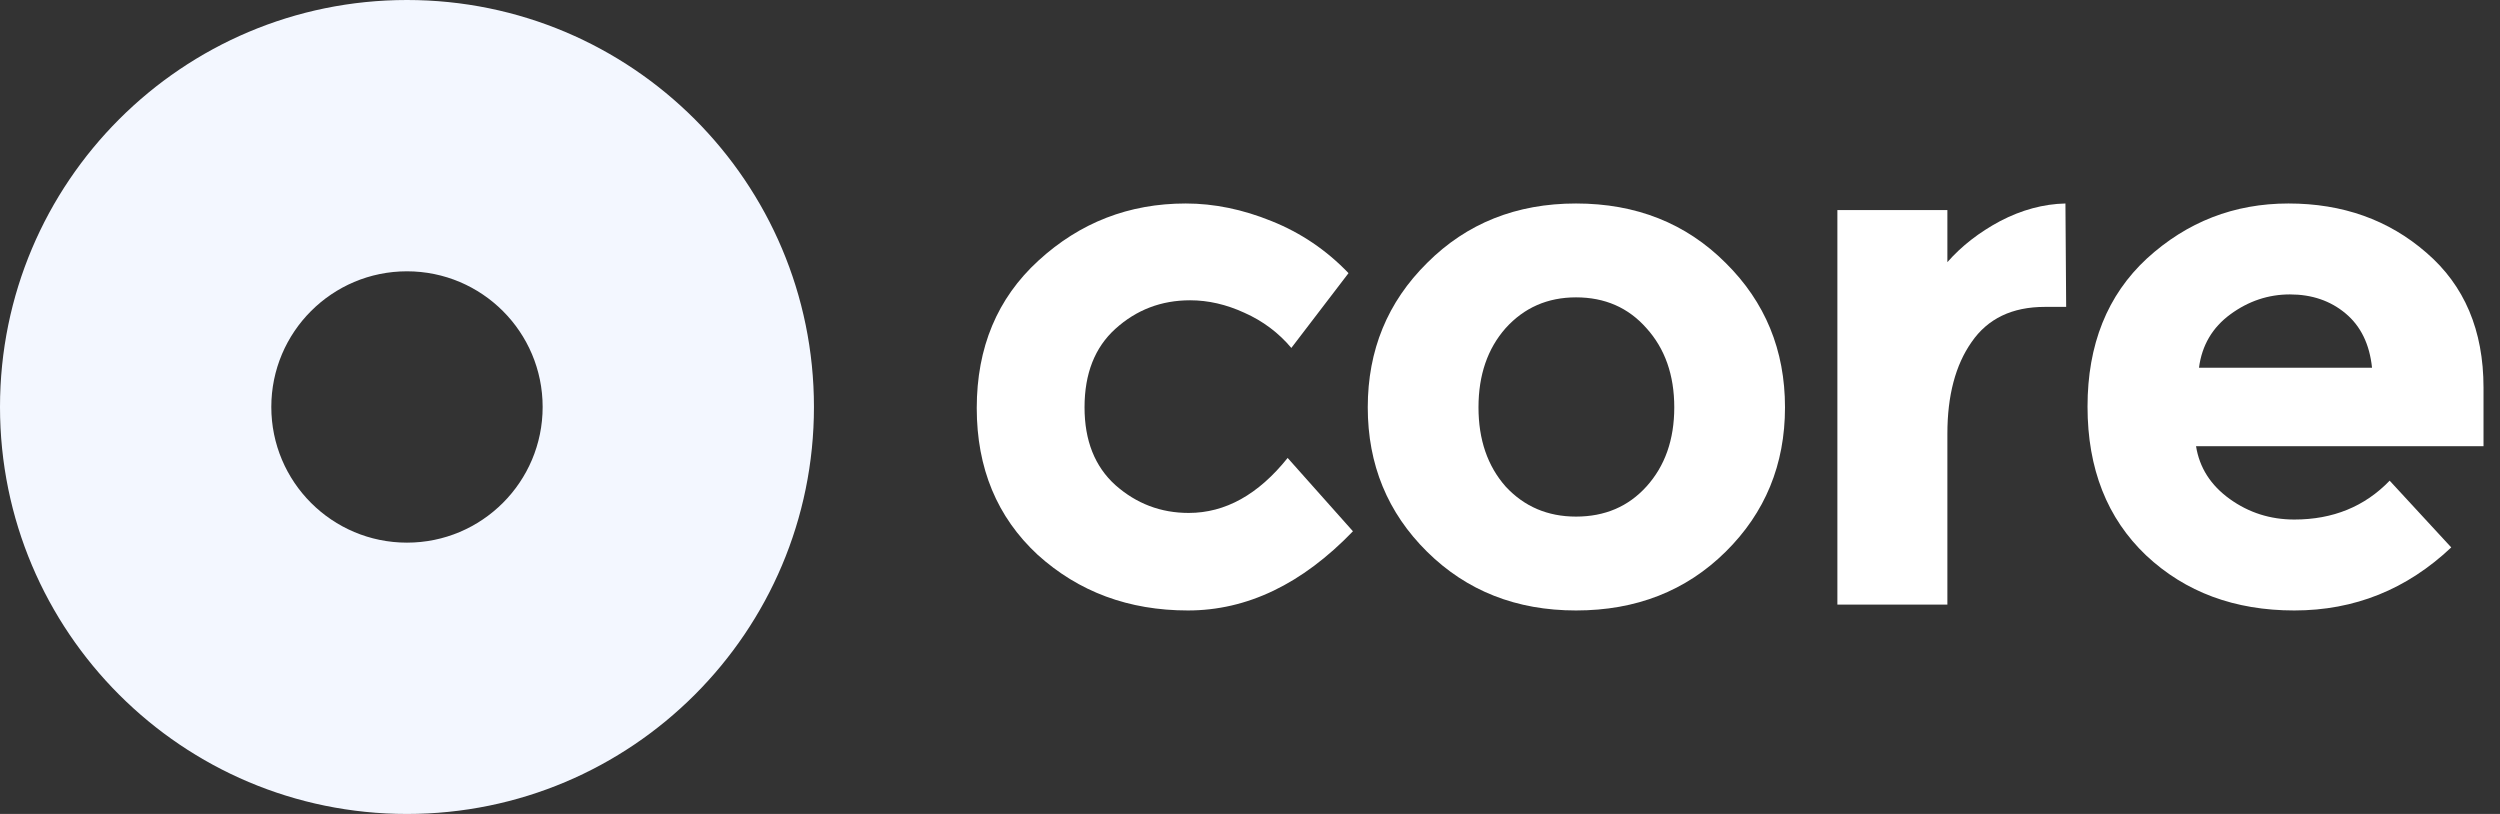
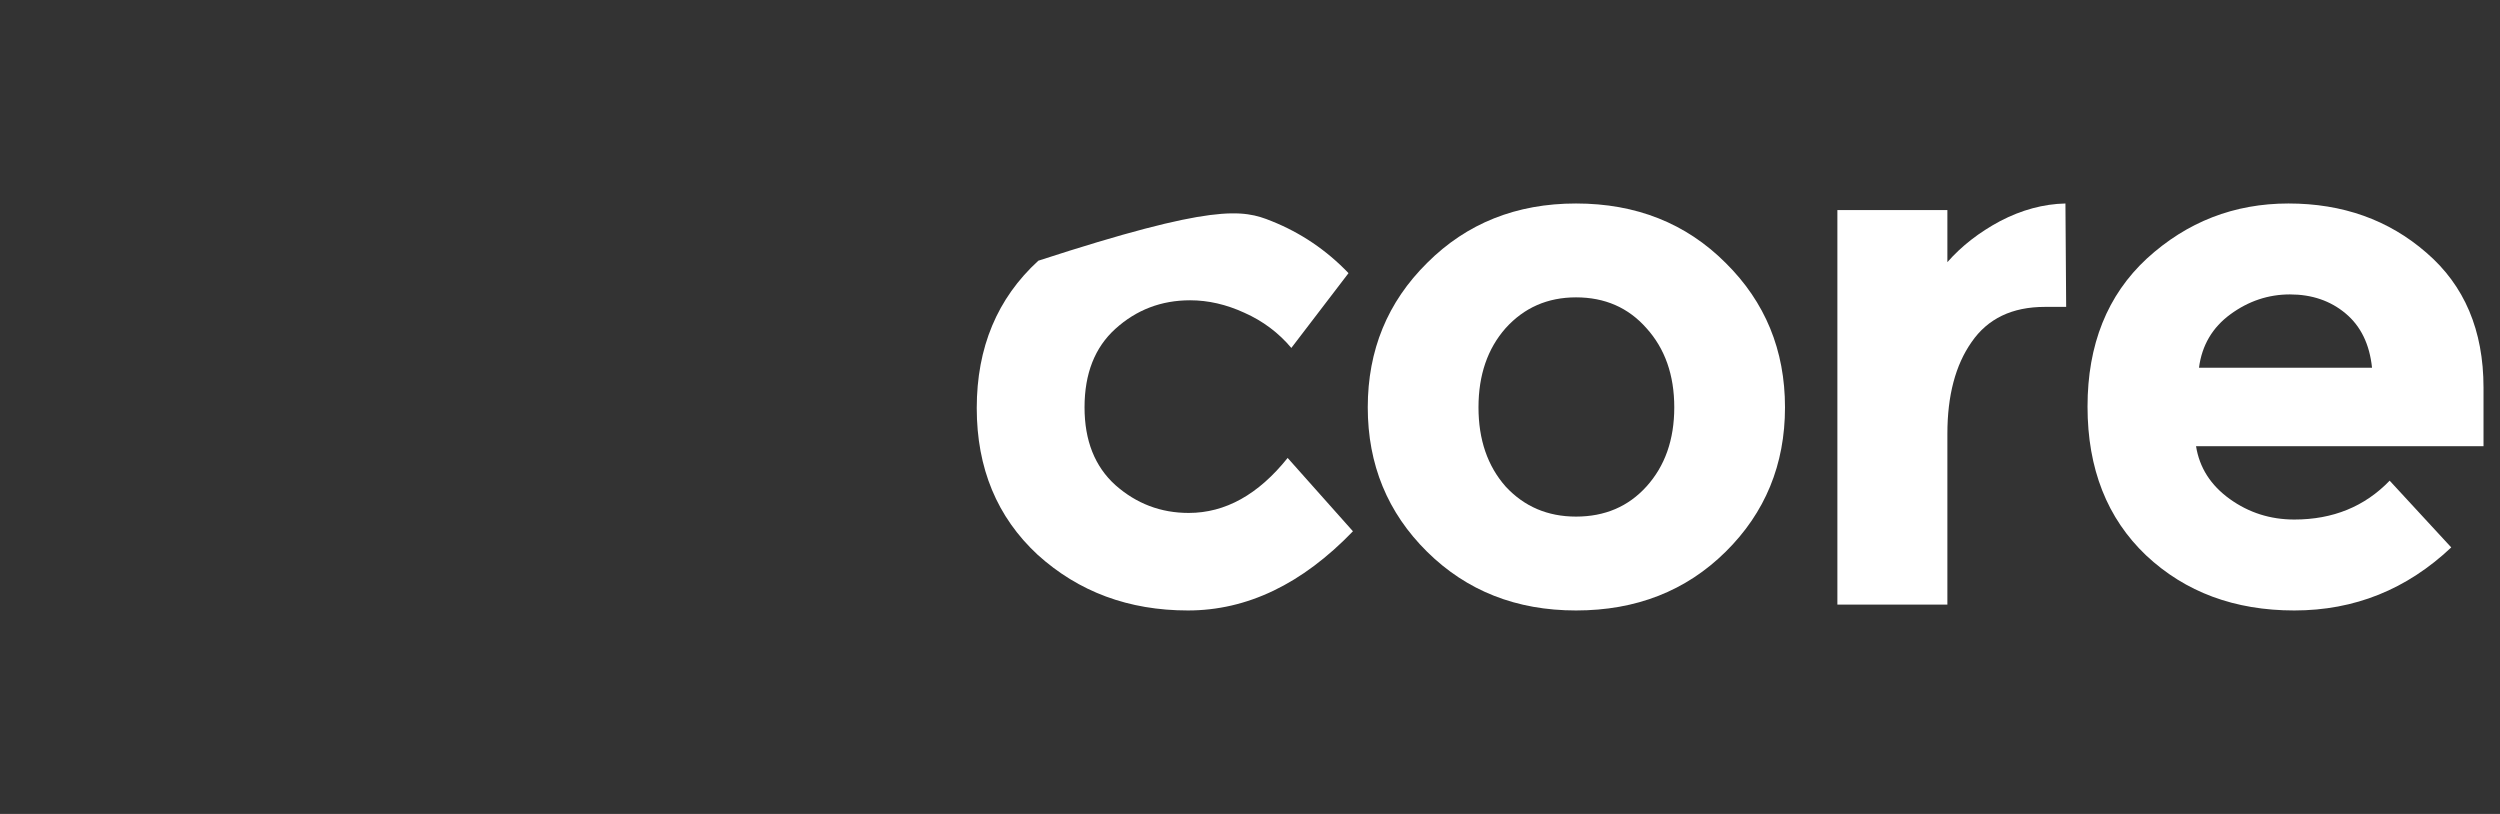
<svg xmlns="http://www.w3.org/2000/svg" width="86" height="28" viewBox="0 0 86 28" fill="none">
  <rect x="0" y="0" width="86" height="28" fill="#333333" stroke="none" />
-   <path fill-rule="evenodd" clip-rule="evenodd" d="M14 28C21.732 28 28 21.732 28 14C28 6.268 21.732 0 14 0C6.268 0 0 6.268 0 14C0 21.732 6.268 28 14 28ZM14 18.667C16.577 18.667 18.667 16.577 18.667 14C18.667 11.423 16.577 9.333 14 9.333C11.423 9.333 9.333 11.423 9.333 14C9.333 16.577 11.423 18.667 14 18.667Z" fill="#F3F7FF" />
-   <path d="M40.89 17.645C42.151 17.645 43.286 17.014 44.295 15.753L46.541 18.276C44.792 20.092 42.9 21 40.865 21C38.83 21 37.106 20.361 35.694 19.083C34.298 17.788 33.6 16.106 33.6 14.038C33.6 11.953 34.306 10.262 35.719 8.968C37.148 7.656 38.838 7 40.789 7C41.765 7 42.748 7.202 43.74 7.605C44.75 8.009 45.632 8.606 46.389 9.396L44.422 11.969C43.984 11.448 43.446 11.044 42.807 10.759C42.185 10.473 41.563 10.33 40.941 10.33C39.948 10.33 39.091 10.658 38.368 11.313C37.661 11.953 37.308 12.852 37.308 14.013C37.308 15.156 37.661 16.047 38.368 16.686C39.091 17.326 39.931 17.645 40.89 17.645Z" fill="white" />
+   <path d="M40.89 17.645C42.151 17.645 43.286 17.014 44.295 15.753L46.541 18.276C44.792 20.092 42.9 21 40.865 21C38.83 21 37.106 20.361 35.694 19.083C34.298 17.788 33.6 16.106 33.6 14.038C33.6 11.953 34.306 10.262 35.719 8.968C41.765 7 42.748 7.202 43.74 7.605C44.75 8.009 45.632 8.606 46.389 9.396L44.422 11.969C43.984 11.448 43.446 11.044 42.807 10.759C42.185 10.473 41.563 10.33 40.941 10.33C39.948 10.33 39.091 10.658 38.368 11.313C37.661 11.953 37.308 12.852 37.308 14.013C37.308 15.156 37.661 16.047 38.368 16.686C39.091 17.326 39.931 17.645 40.89 17.645Z" fill="white" />
  <path d="M50.86 14.013C50.86 15.123 51.171 16.031 51.794 16.737C52.432 17.426 53.24 17.771 54.215 17.771C55.207 17.771 56.014 17.426 56.637 16.737C57.276 16.031 57.595 15.123 57.595 14.013C57.595 12.903 57.276 11.995 56.637 11.288C56.014 10.582 55.207 10.229 54.215 10.229C53.24 10.229 52.432 10.582 51.794 11.288C51.171 11.995 50.86 12.903 50.86 14.013ZM61.404 14.013C61.404 15.98 60.723 17.637 59.361 18.982C57.999 20.327 56.284 21 54.215 21C52.163 21 50.457 20.327 49.094 18.982C47.732 17.637 47.051 15.98 47.051 14.013C47.051 12.045 47.732 10.389 49.094 9.043C50.457 7.681 52.163 7 54.215 7C56.284 7 57.999 7.681 59.361 9.043C60.723 10.389 61.404 12.045 61.404 14.013Z" fill="white" />
  <path d="M70.344 10.557C69.218 10.557 68.377 10.96 67.822 11.768C67.267 12.558 66.99 13.609 66.99 14.921V20.798H63.206V7.227H66.99V9.018C67.477 8.463 68.083 7.992 68.806 7.605C69.546 7.219 70.294 7.017 71.051 7L71.076 10.557H70.344Z" fill="white" />
  <path d="M84.323 18.831C82.792 20.277 80.993 21 78.924 21C76.873 21 75.174 20.369 73.829 19.108C72.484 17.83 71.811 16.123 71.811 13.987C71.811 11.852 72.492 10.153 73.854 8.892C75.233 7.631 76.856 7 78.723 7C80.589 7 82.17 7.563 83.465 8.69C84.777 9.817 85.433 11.364 85.433 13.332V15.35H75.544C75.662 16.09 76.049 16.695 76.705 17.166C77.36 17.637 78.1 17.872 78.924 17.872C80.253 17.872 81.346 17.426 82.204 16.535L84.323 18.831ZM81.598 12.65C81.514 11.843 81.212 11.221 80.69 10.784C80.169 10.347 79.53 10.128 78.773 10.128C78.033 10.128 77.352 10.355 76.73 10.809C76.108 11.263 75.746 11.877 75.645 12.65H81.598Z" fill="white" />
</svg>